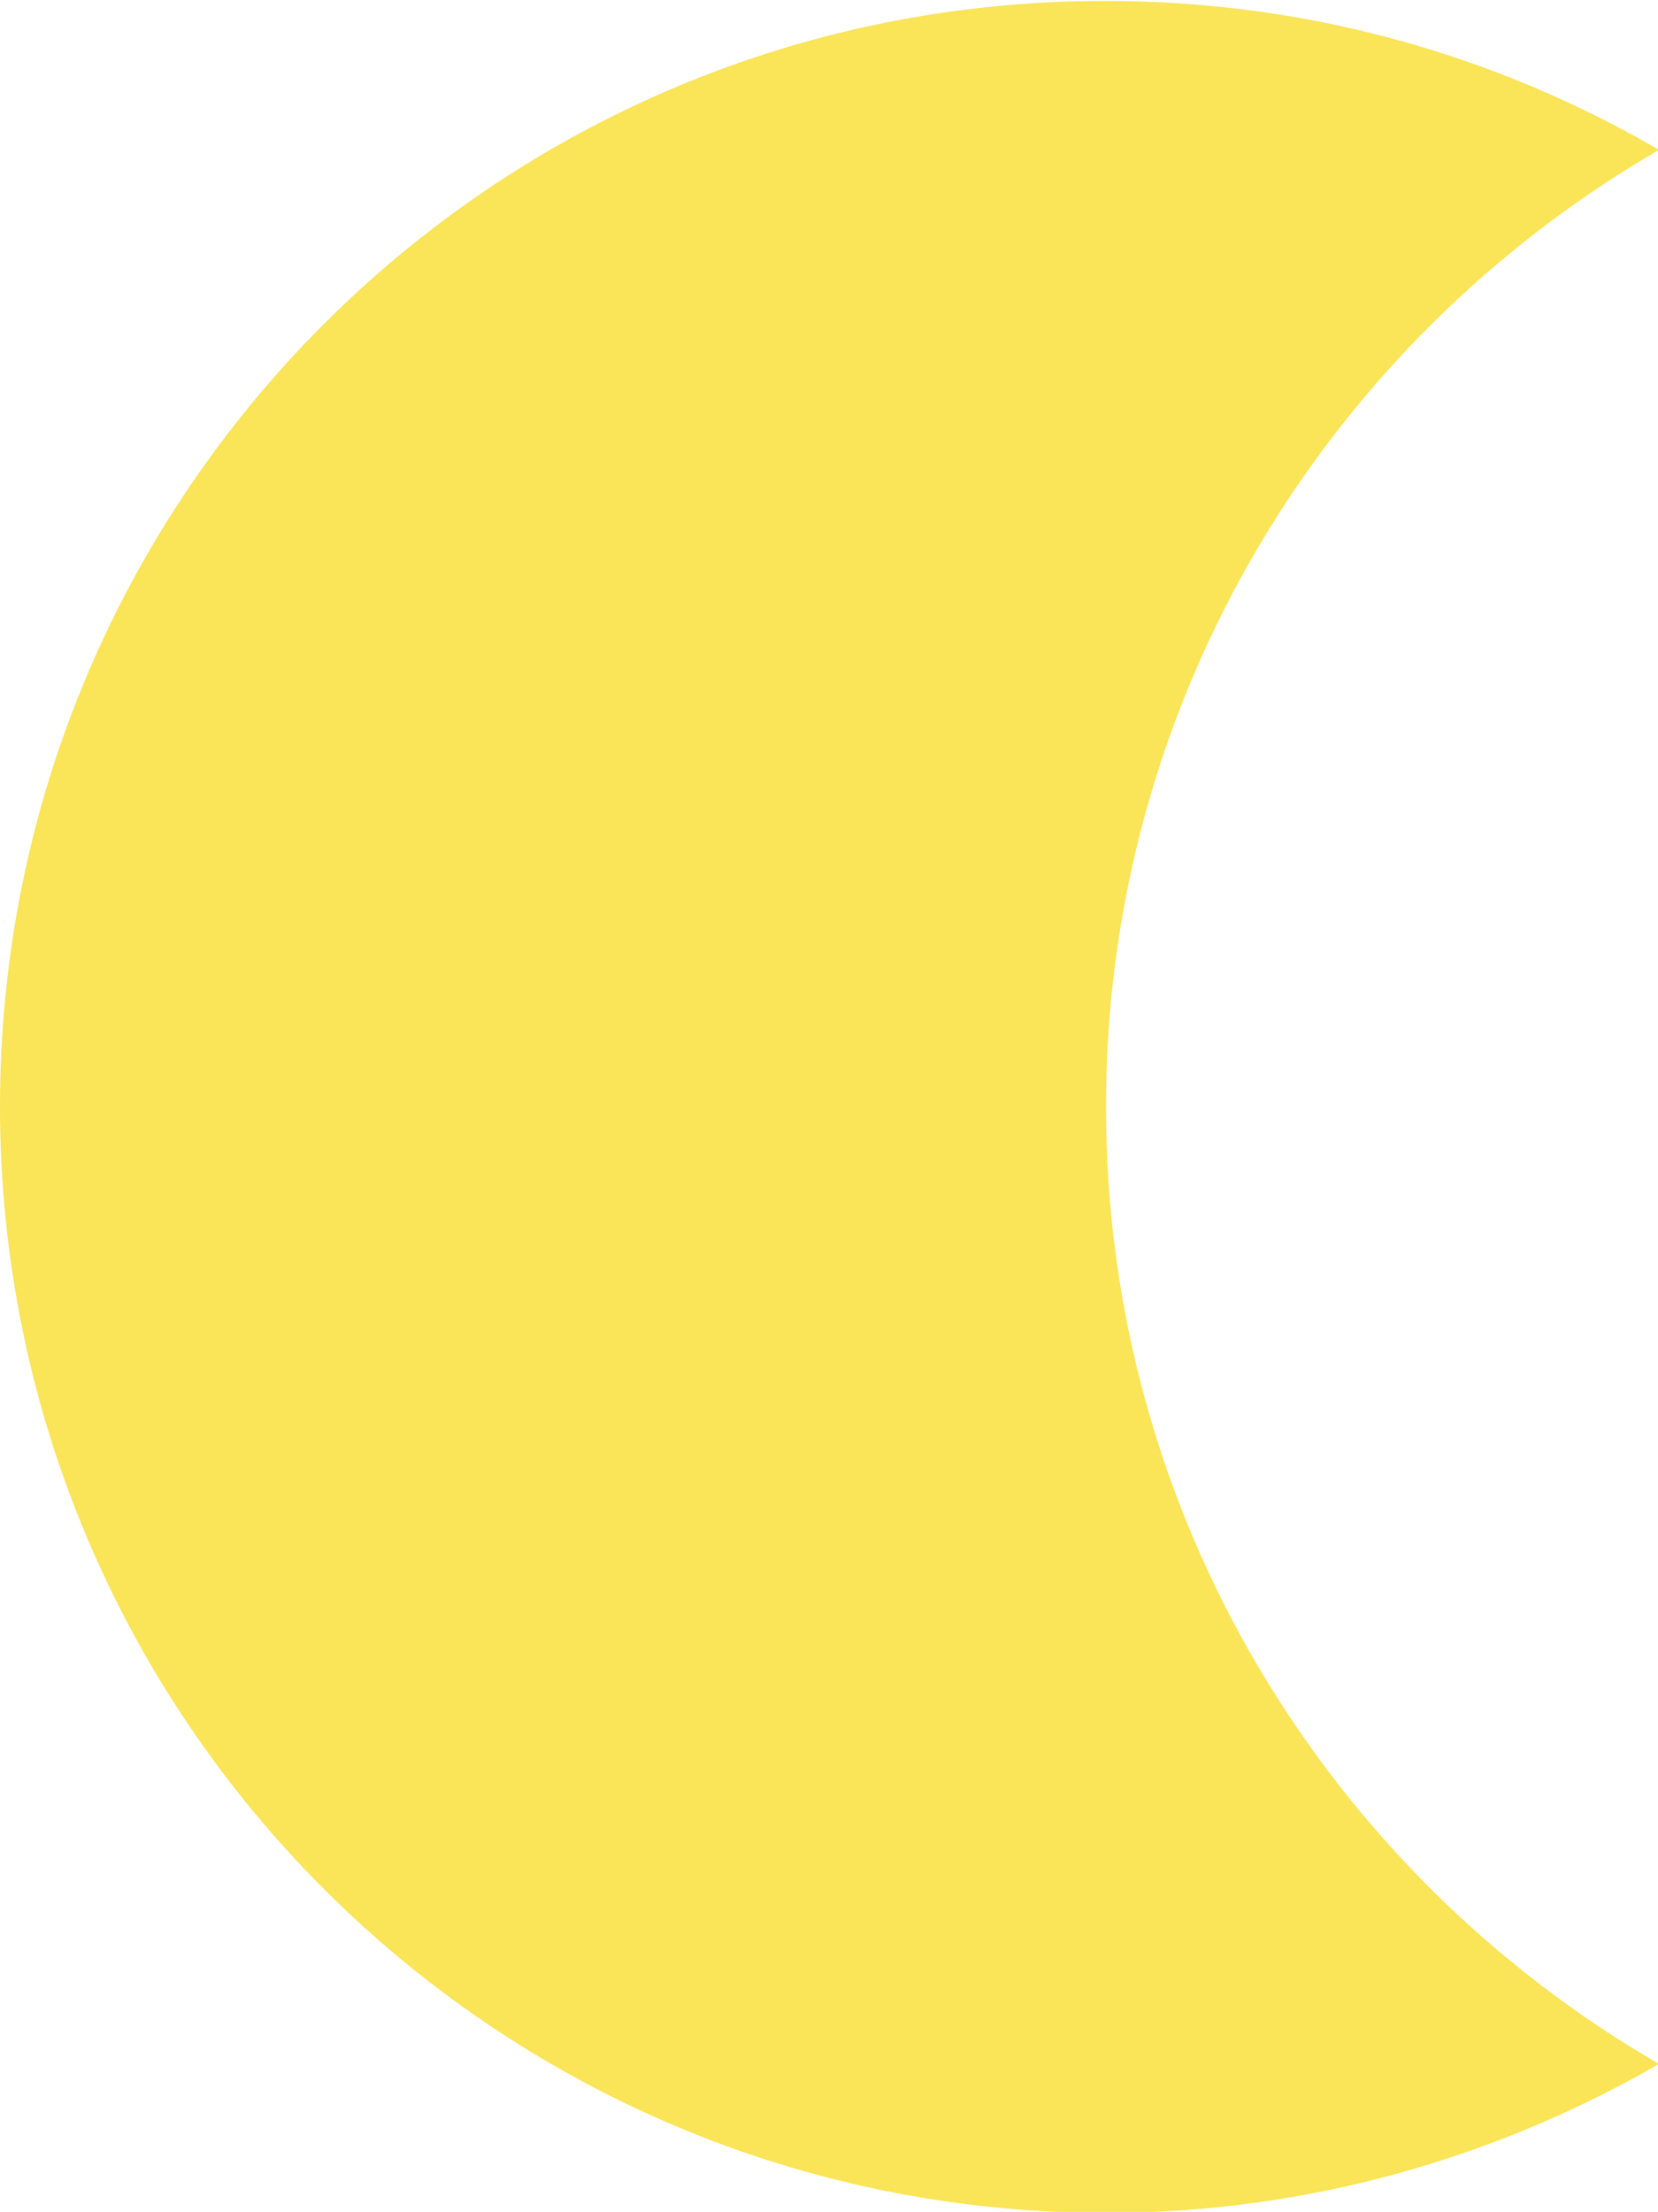
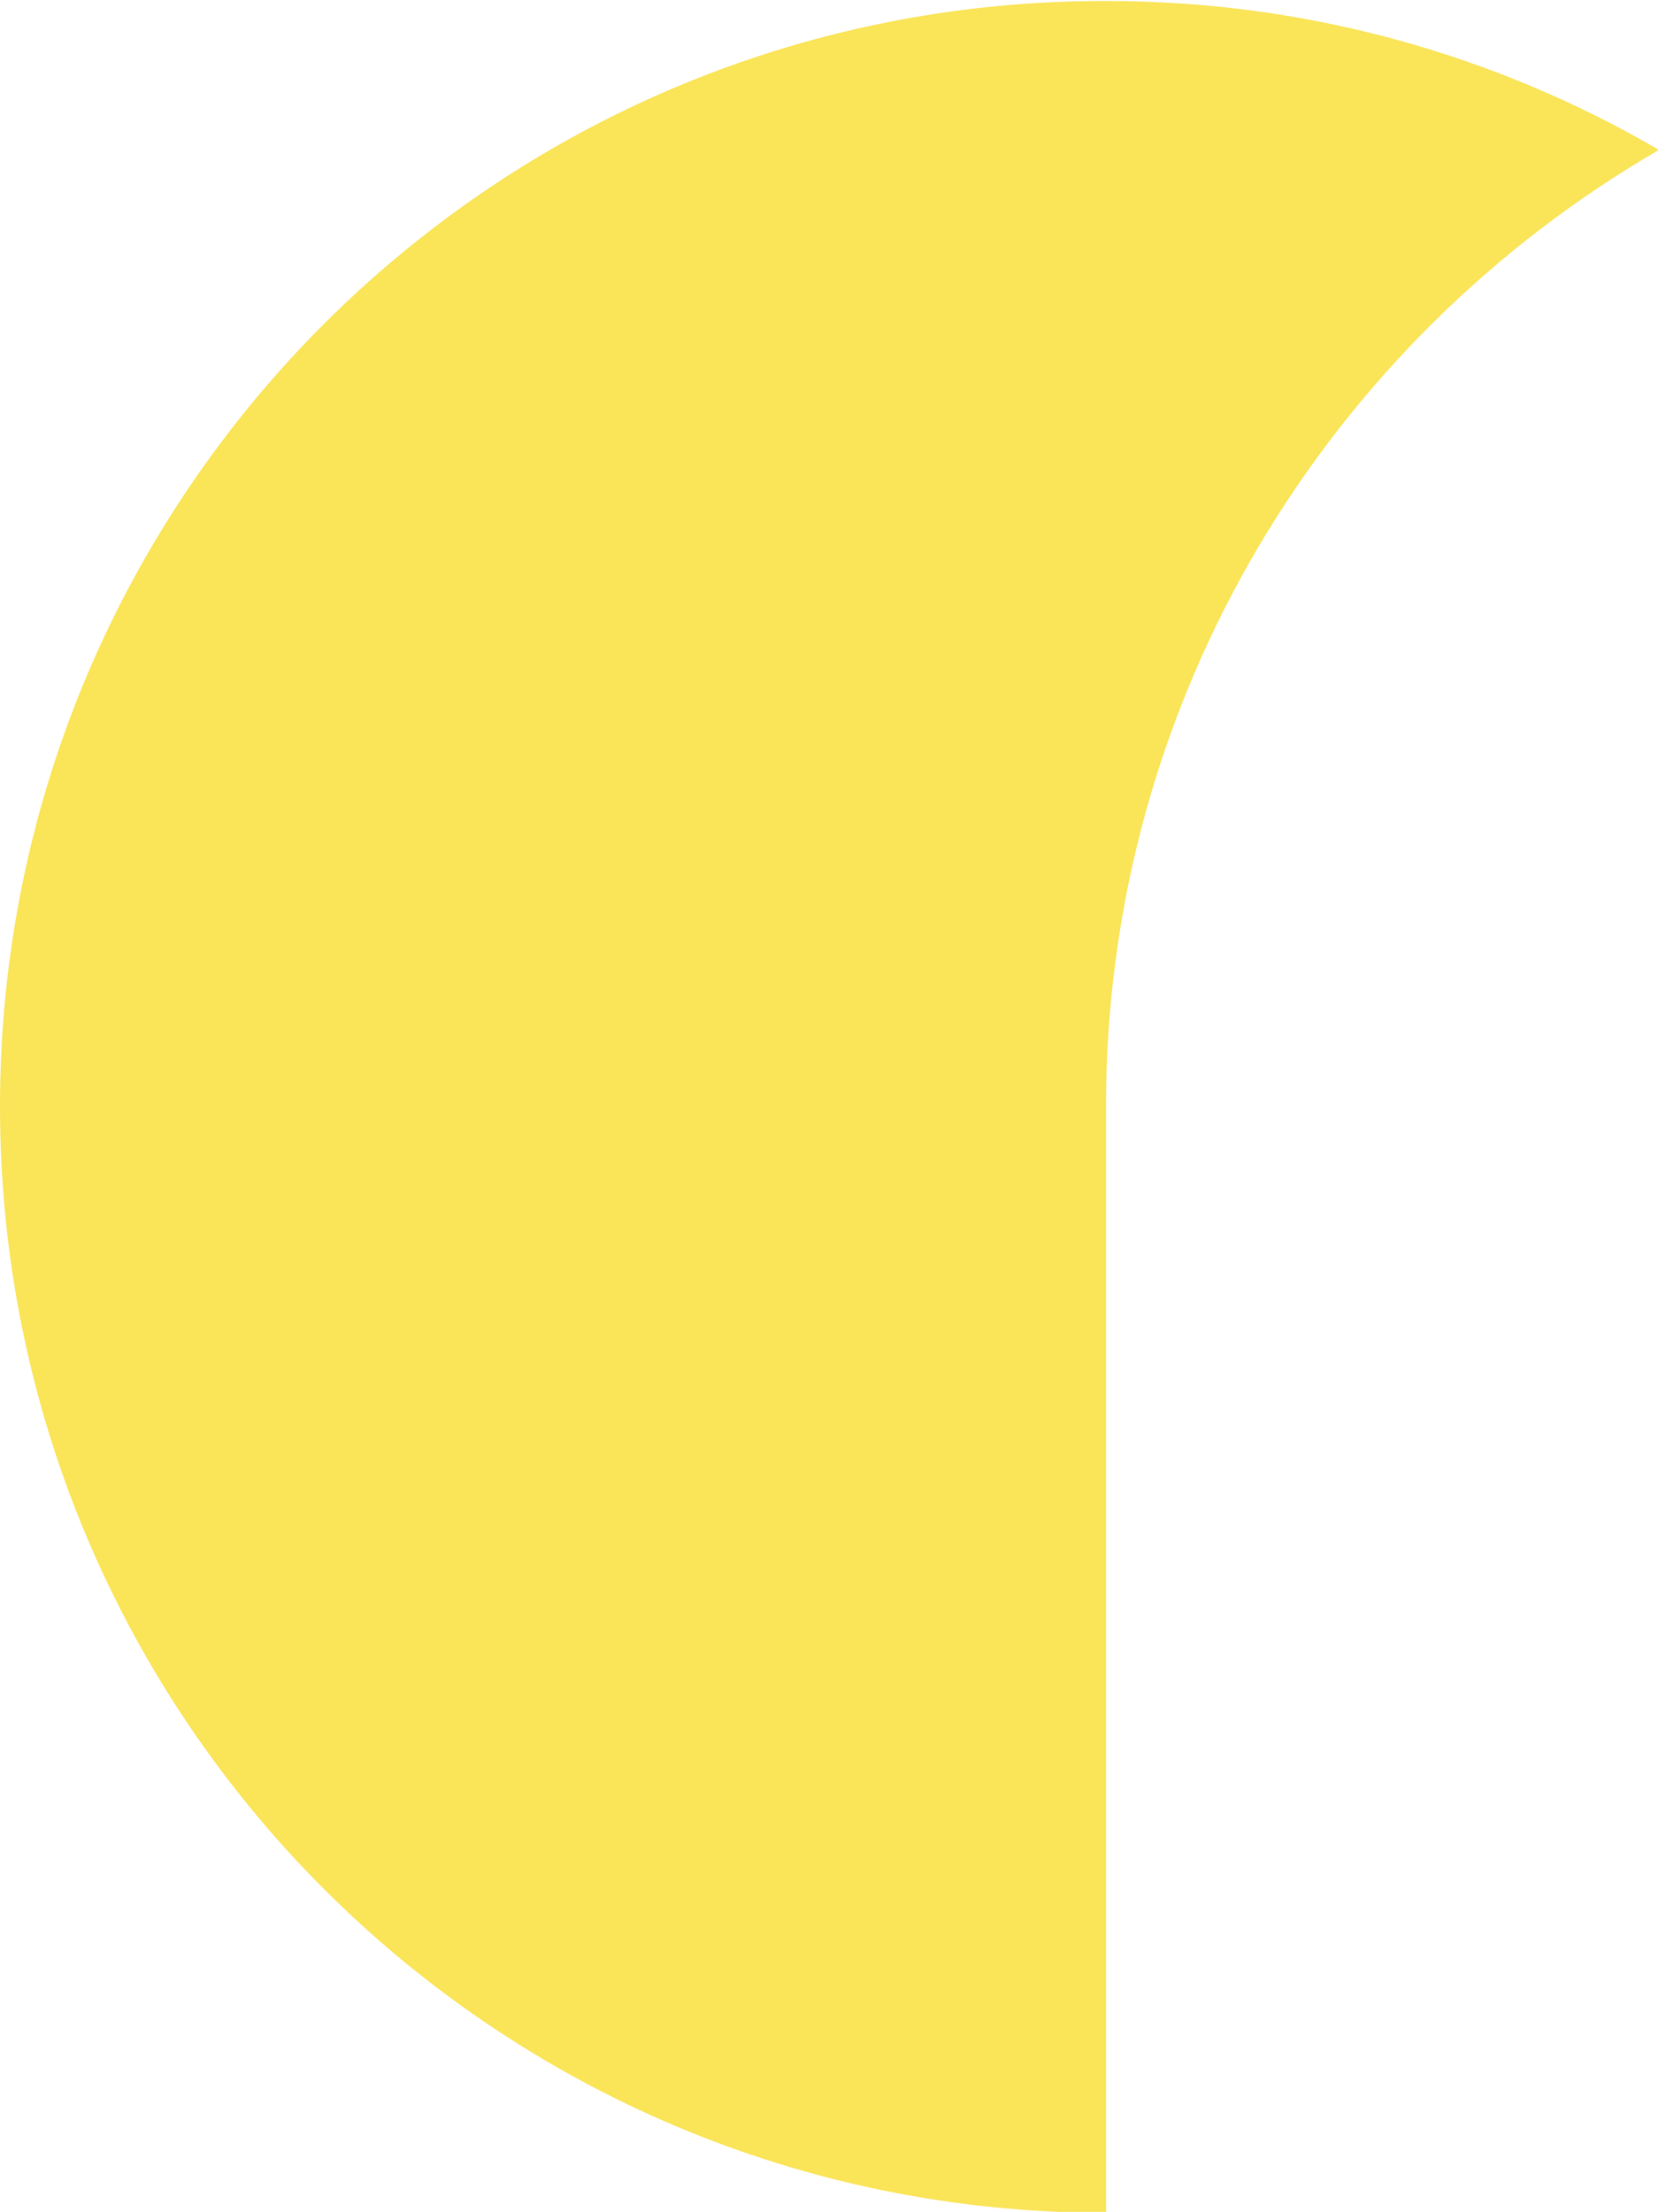
<svg xmlns="http://www.w3.org/2000/svg" id="Layer_2" data-name="Layer 2" viewBox="0 0 16.82 22.43">
  <defs>
    <style>
      .cls-1 {
        fill: #fae457;
      }
    </style>
  </defs>
  <g id="Layer_1-2" data-name="Layer 1">
-     <path class="cls-1" d="M11.22,11.22c0-4.15,2.26-7.76,5.61-9.7-1.65-.96-3.56-1.51-5.61-1.51C5.02,0,0,5.02,0,11.22s5.02,11.22,11.22,11.22c2.05,0,3.96-.56,5.61-1.51-3.35-1.94-5.61-5.55-5.61-9.7Z" />
+     <path class="cls-1" d="M11.22,11.22c0-4.15,2.26-7.76,5.61-9.7-1.65-.96-3.56-1.51-5.61-1.51C5.02,0,0,5.02,0,11.22s5.02,11.22,11.22,11.22Z" />
  </g>
</svg>